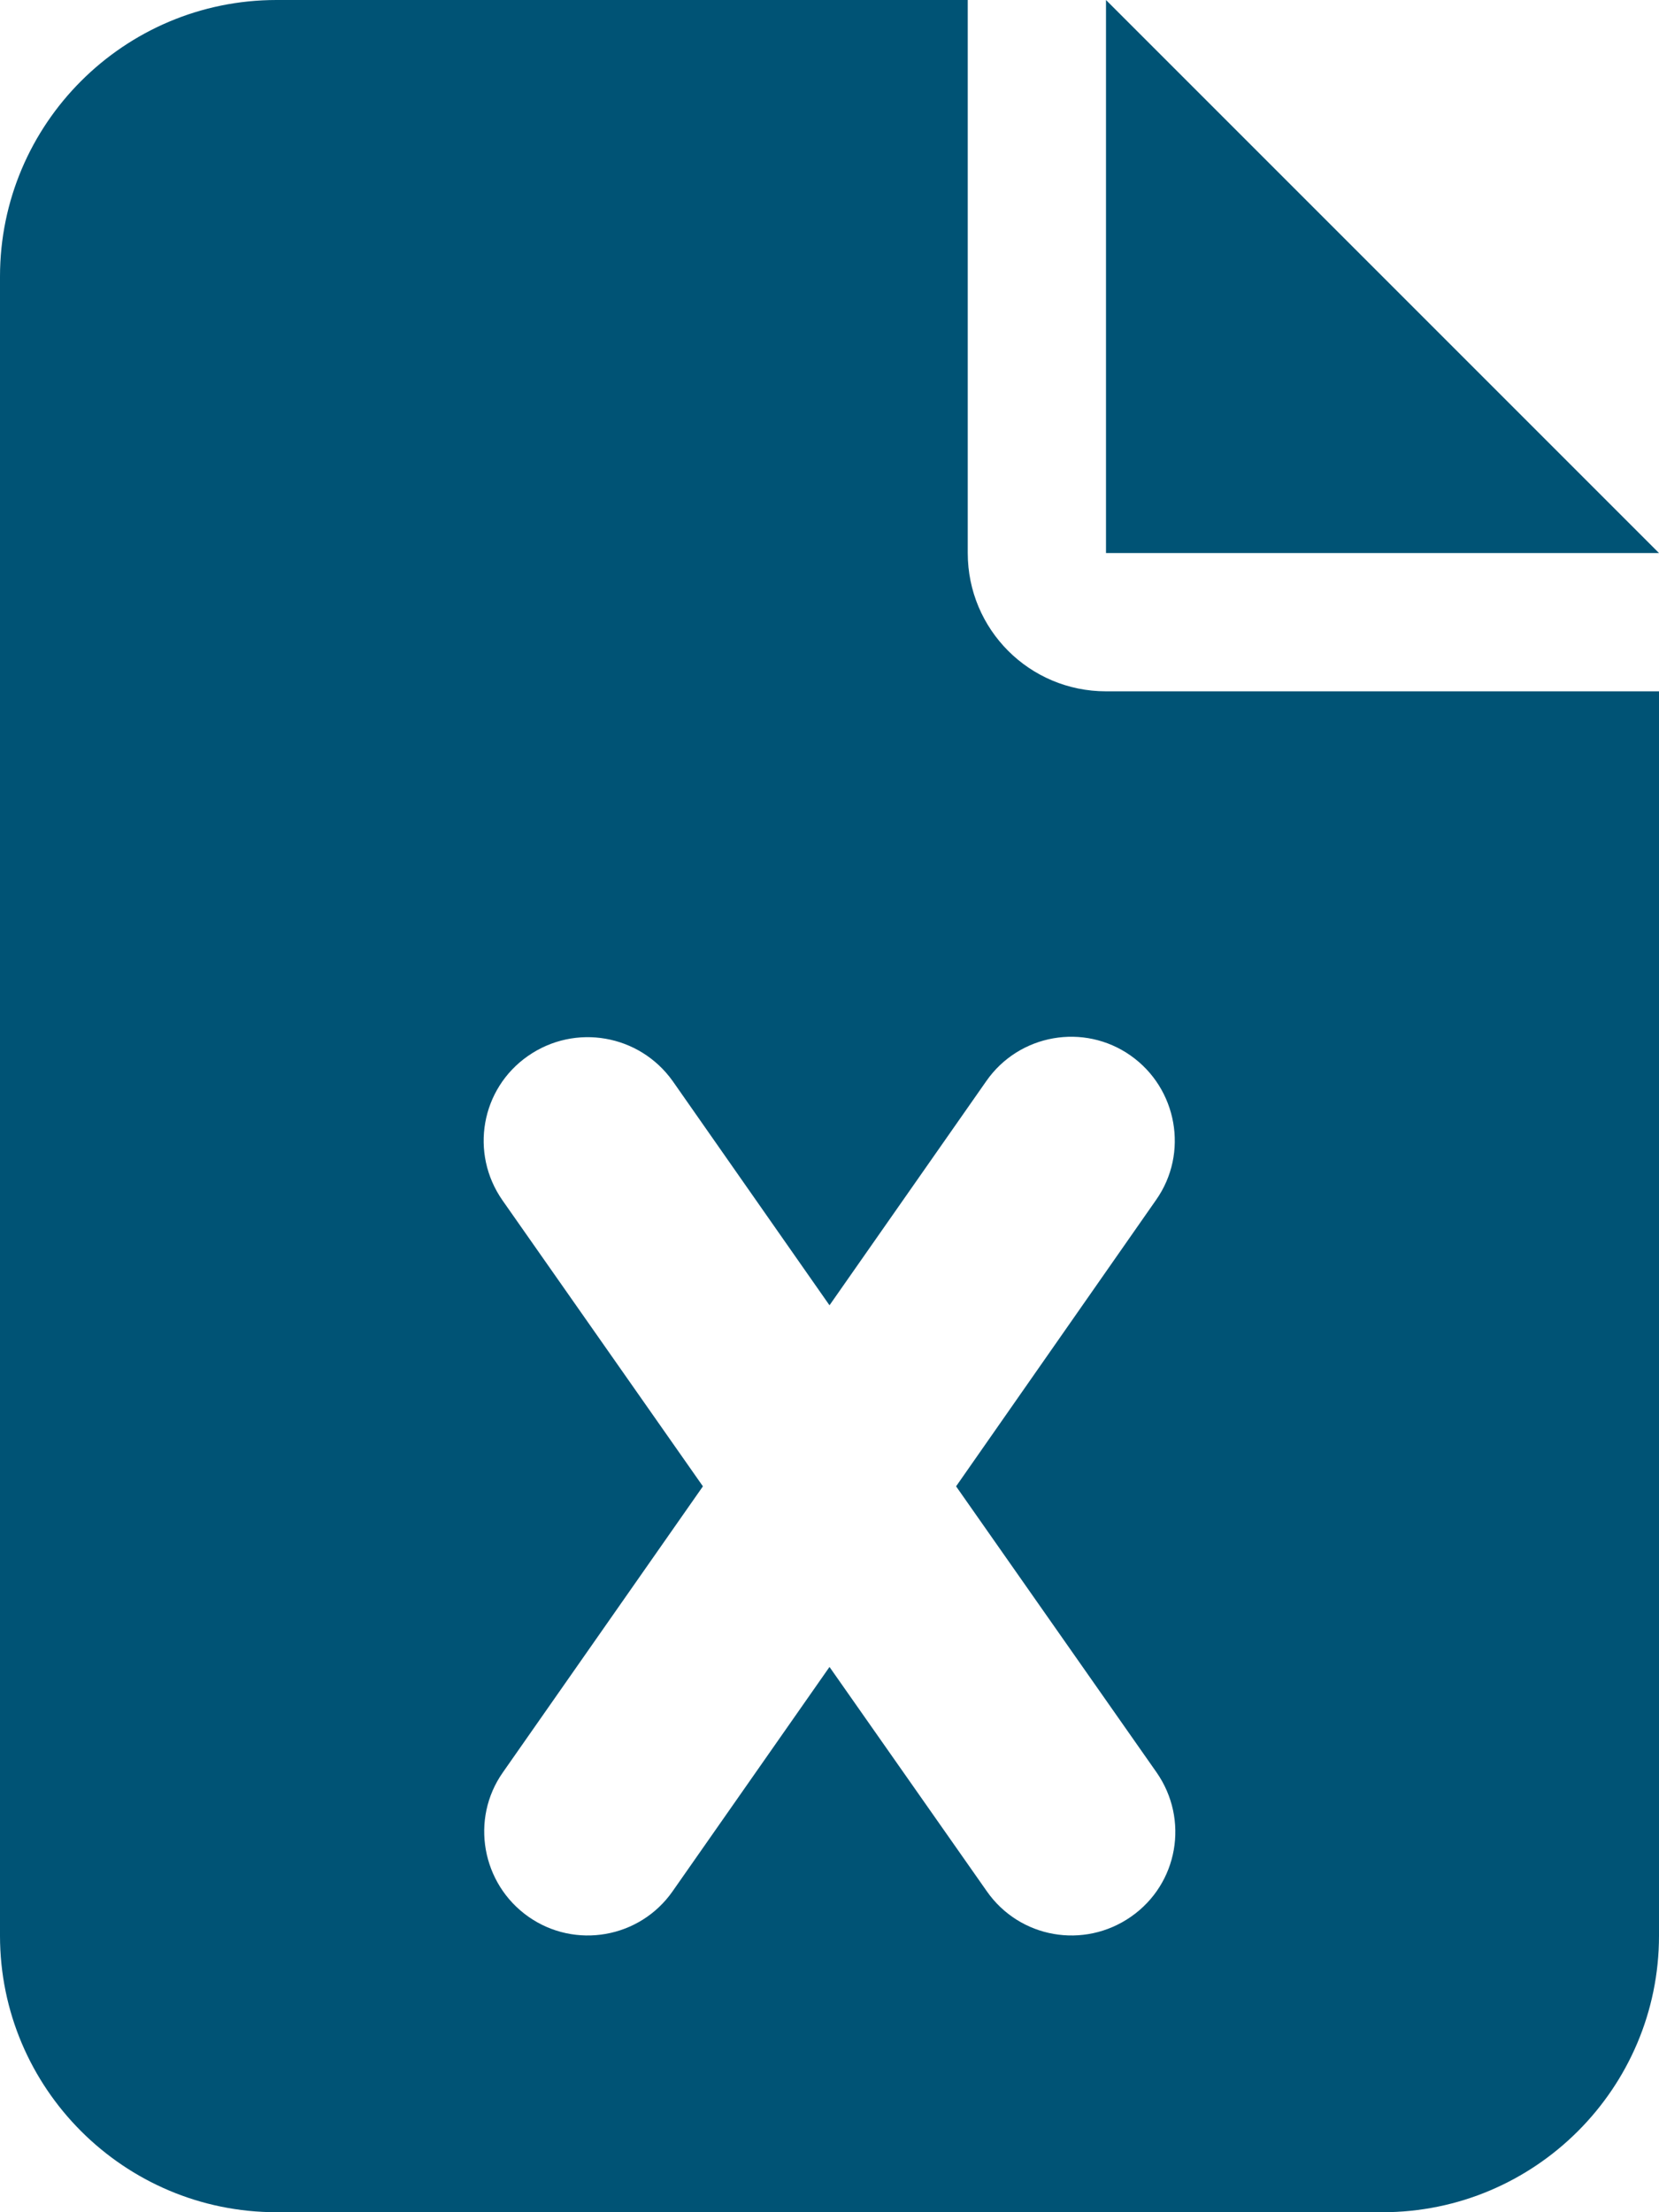
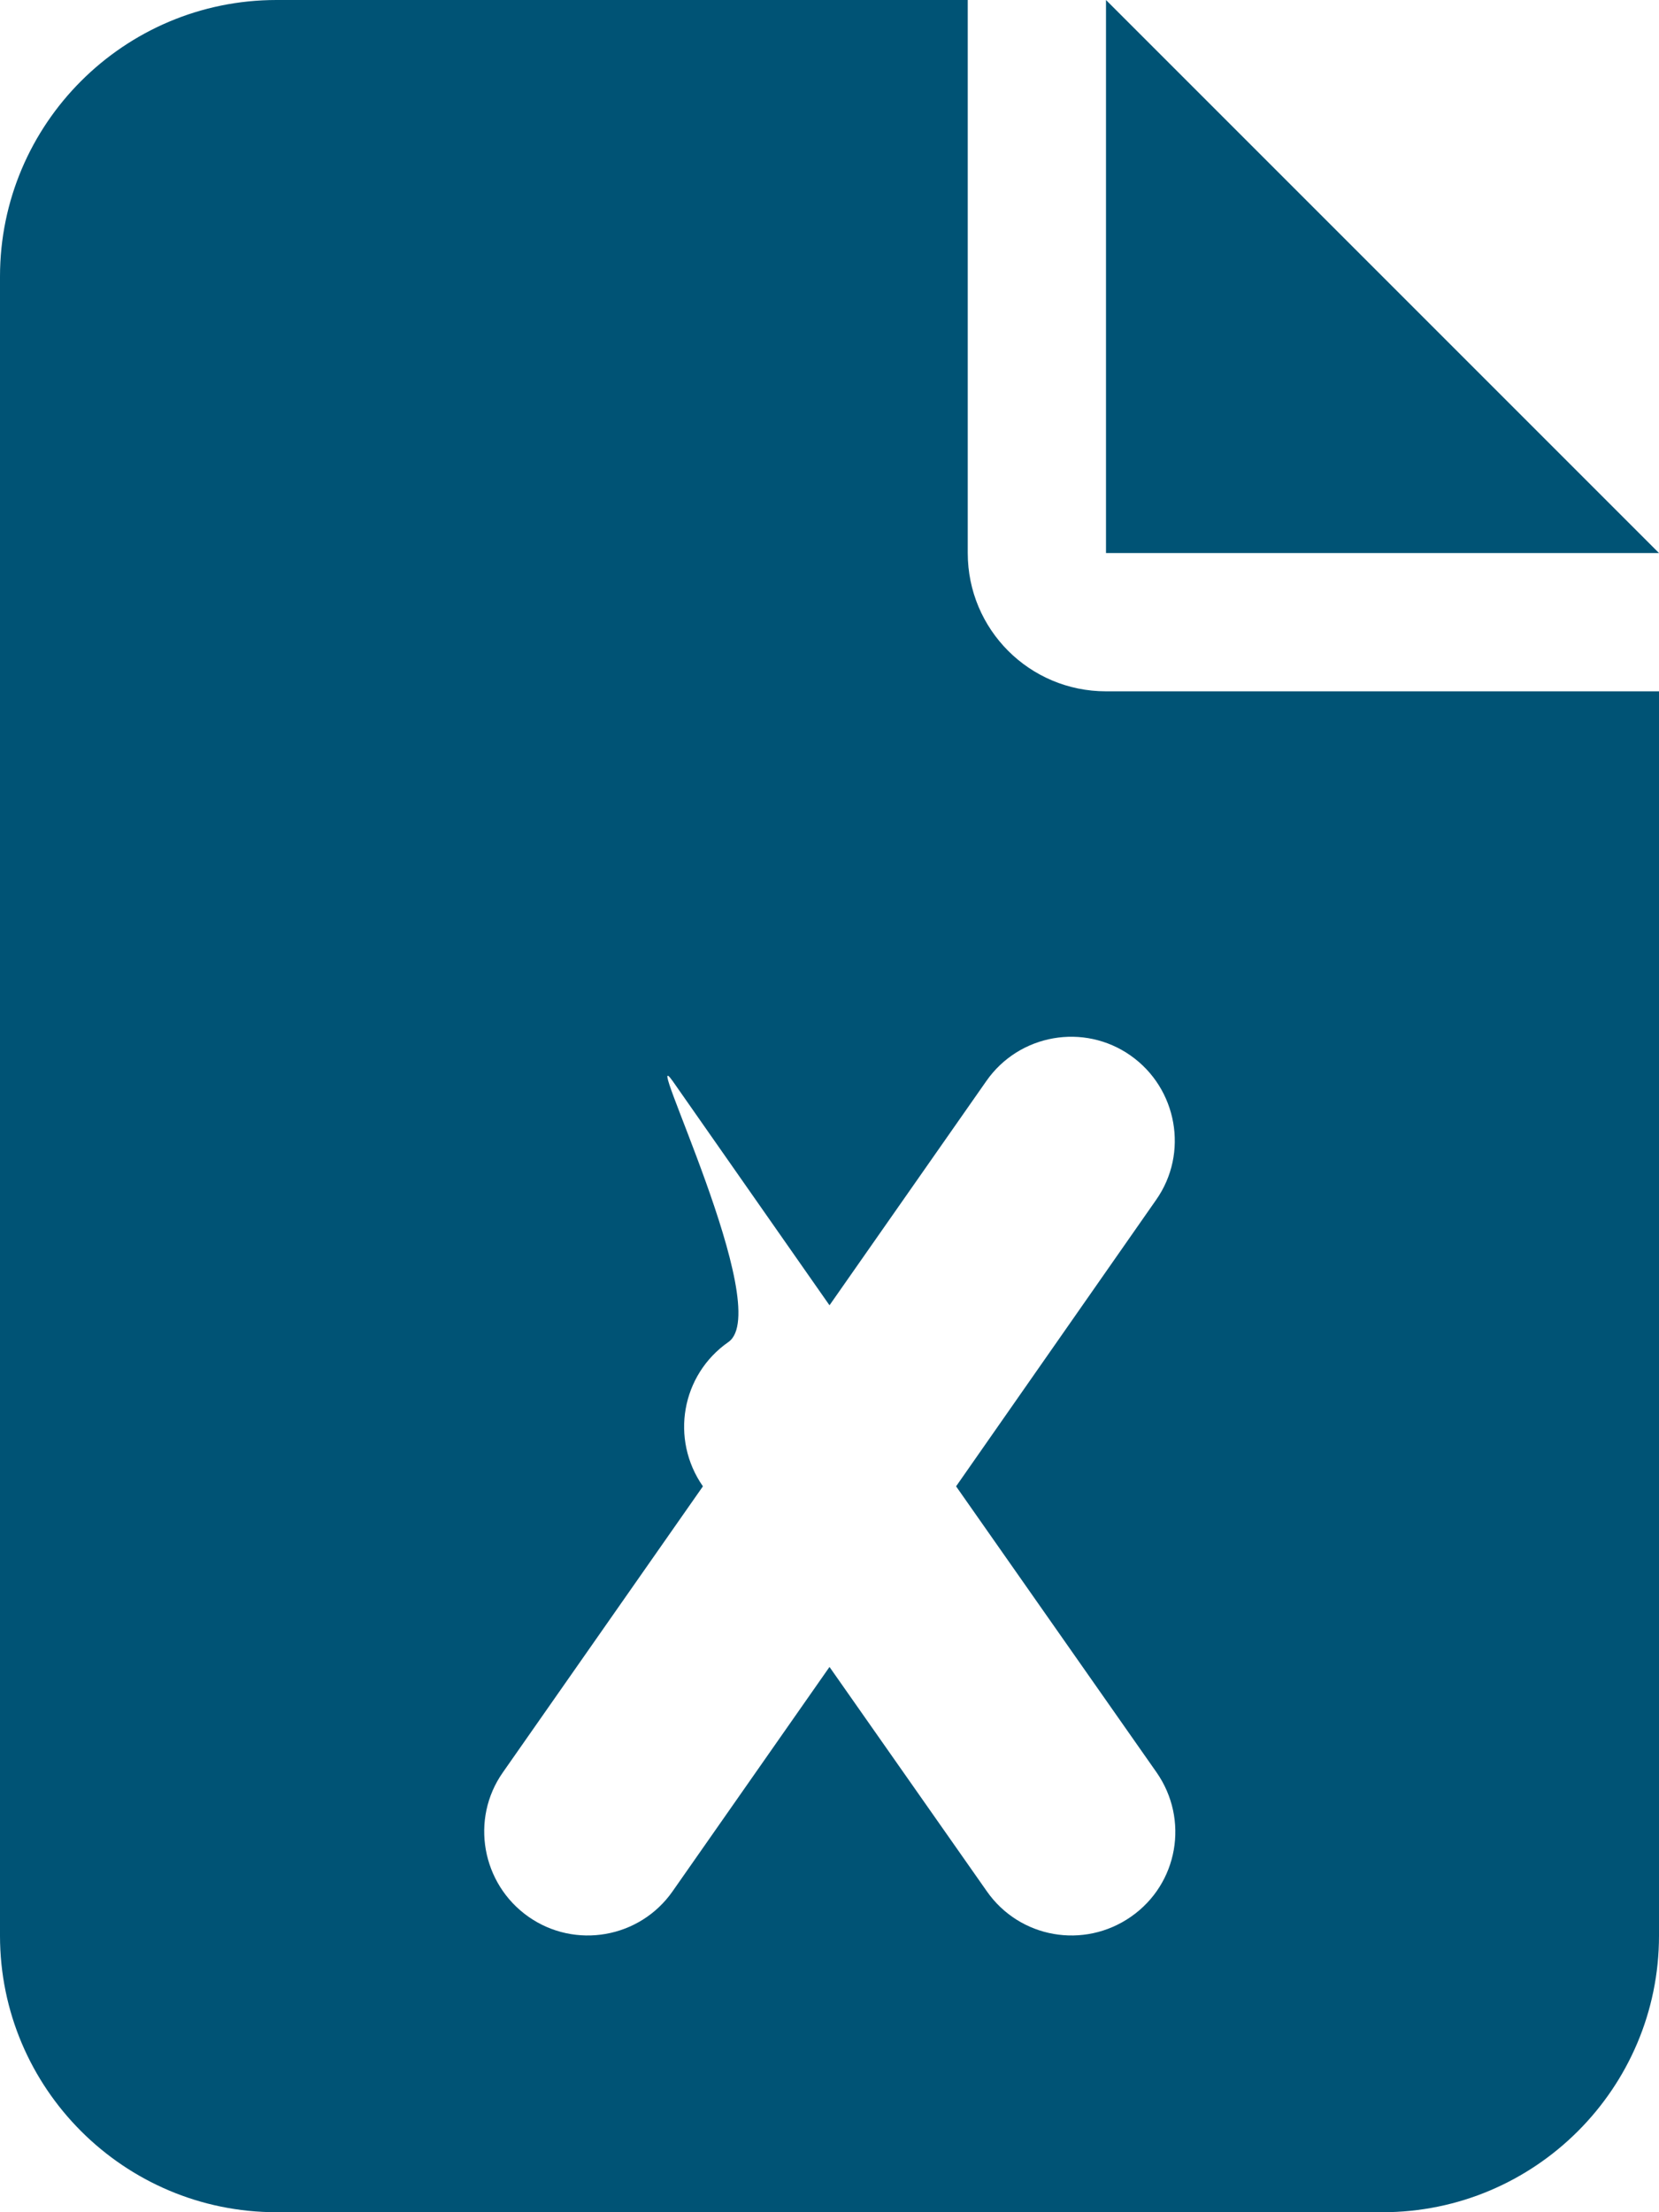
<svg xmlns="http://www.w3.org/2000/svg" version="1.1" id="Layer_1" x="0px" y="0px" viewBox="0 0 384 512" style="enable-background:new 0 0 384 512;" xml:space="preserve">
  <style type="text/css">
	.st0{fill:#005375;}
</style>
-   <path class="st0" d="M64,0C28.7,0,0,28.7,0,64v384c0,35.3,28.7,64,64,64h256c35.3,0,64-28.7,64-64V160H256c-17.7,0-32-14.3-32-32V0  H64z M256,0v128h128L256,0z M155.7,250.2l36.3,51.9l36.3-51.9c7.6-10.9,22.6-13.5,33.4-5.9c10.8,7.6,13.5,22.6,5.9,33.4L221.3,344  l46.4,66.2c7.6,10.9,5,25.8-5.9,33.4s-25.8,5-33.4-5.9L192,385.8l-36.3,51.9c-7.6,10.9-22.6,13.5-33.4,5.9s-13.5-22.6-5.9-33.4  l46.3-66.2l-46.4-66.2c-7.6-10.9-5-25.8,5.9-33.4S148,239.4,155.7,250.2L155.7,250.2z" />
+   <path class="st0" d="M64,0C28.7,0,0,28.7,0,64v384c0,35.3,28.7,64,64,64h256c35.3,0,64-28.7,64-64V160H256c-17.7,0-32-14.3-32-32V0  H64z M256,0v128h128L256,0z M155.7,250.2l36.3,51.9l36.3-51.9c7.6-10.9,22.6-13.5,33.4-5.9c10.8,7.6,13.5,22.6,5.9,33.4L221.3,344  l46.4,66.2c7.6,10.9,5,25.8-5.9,33.4s-25.8,5-33.4-5.9L192,385.8l-36.3,51.9c-7.6,10.9-22.6,13.5-33.4,5.9s-13.5-22.6-5.9-33.4  l46.3-66.2c-7.6-10.9-5-25.8,5.9-33.4S148,239.4,155.7,250.2L155.7,250.2z" />
</svg>